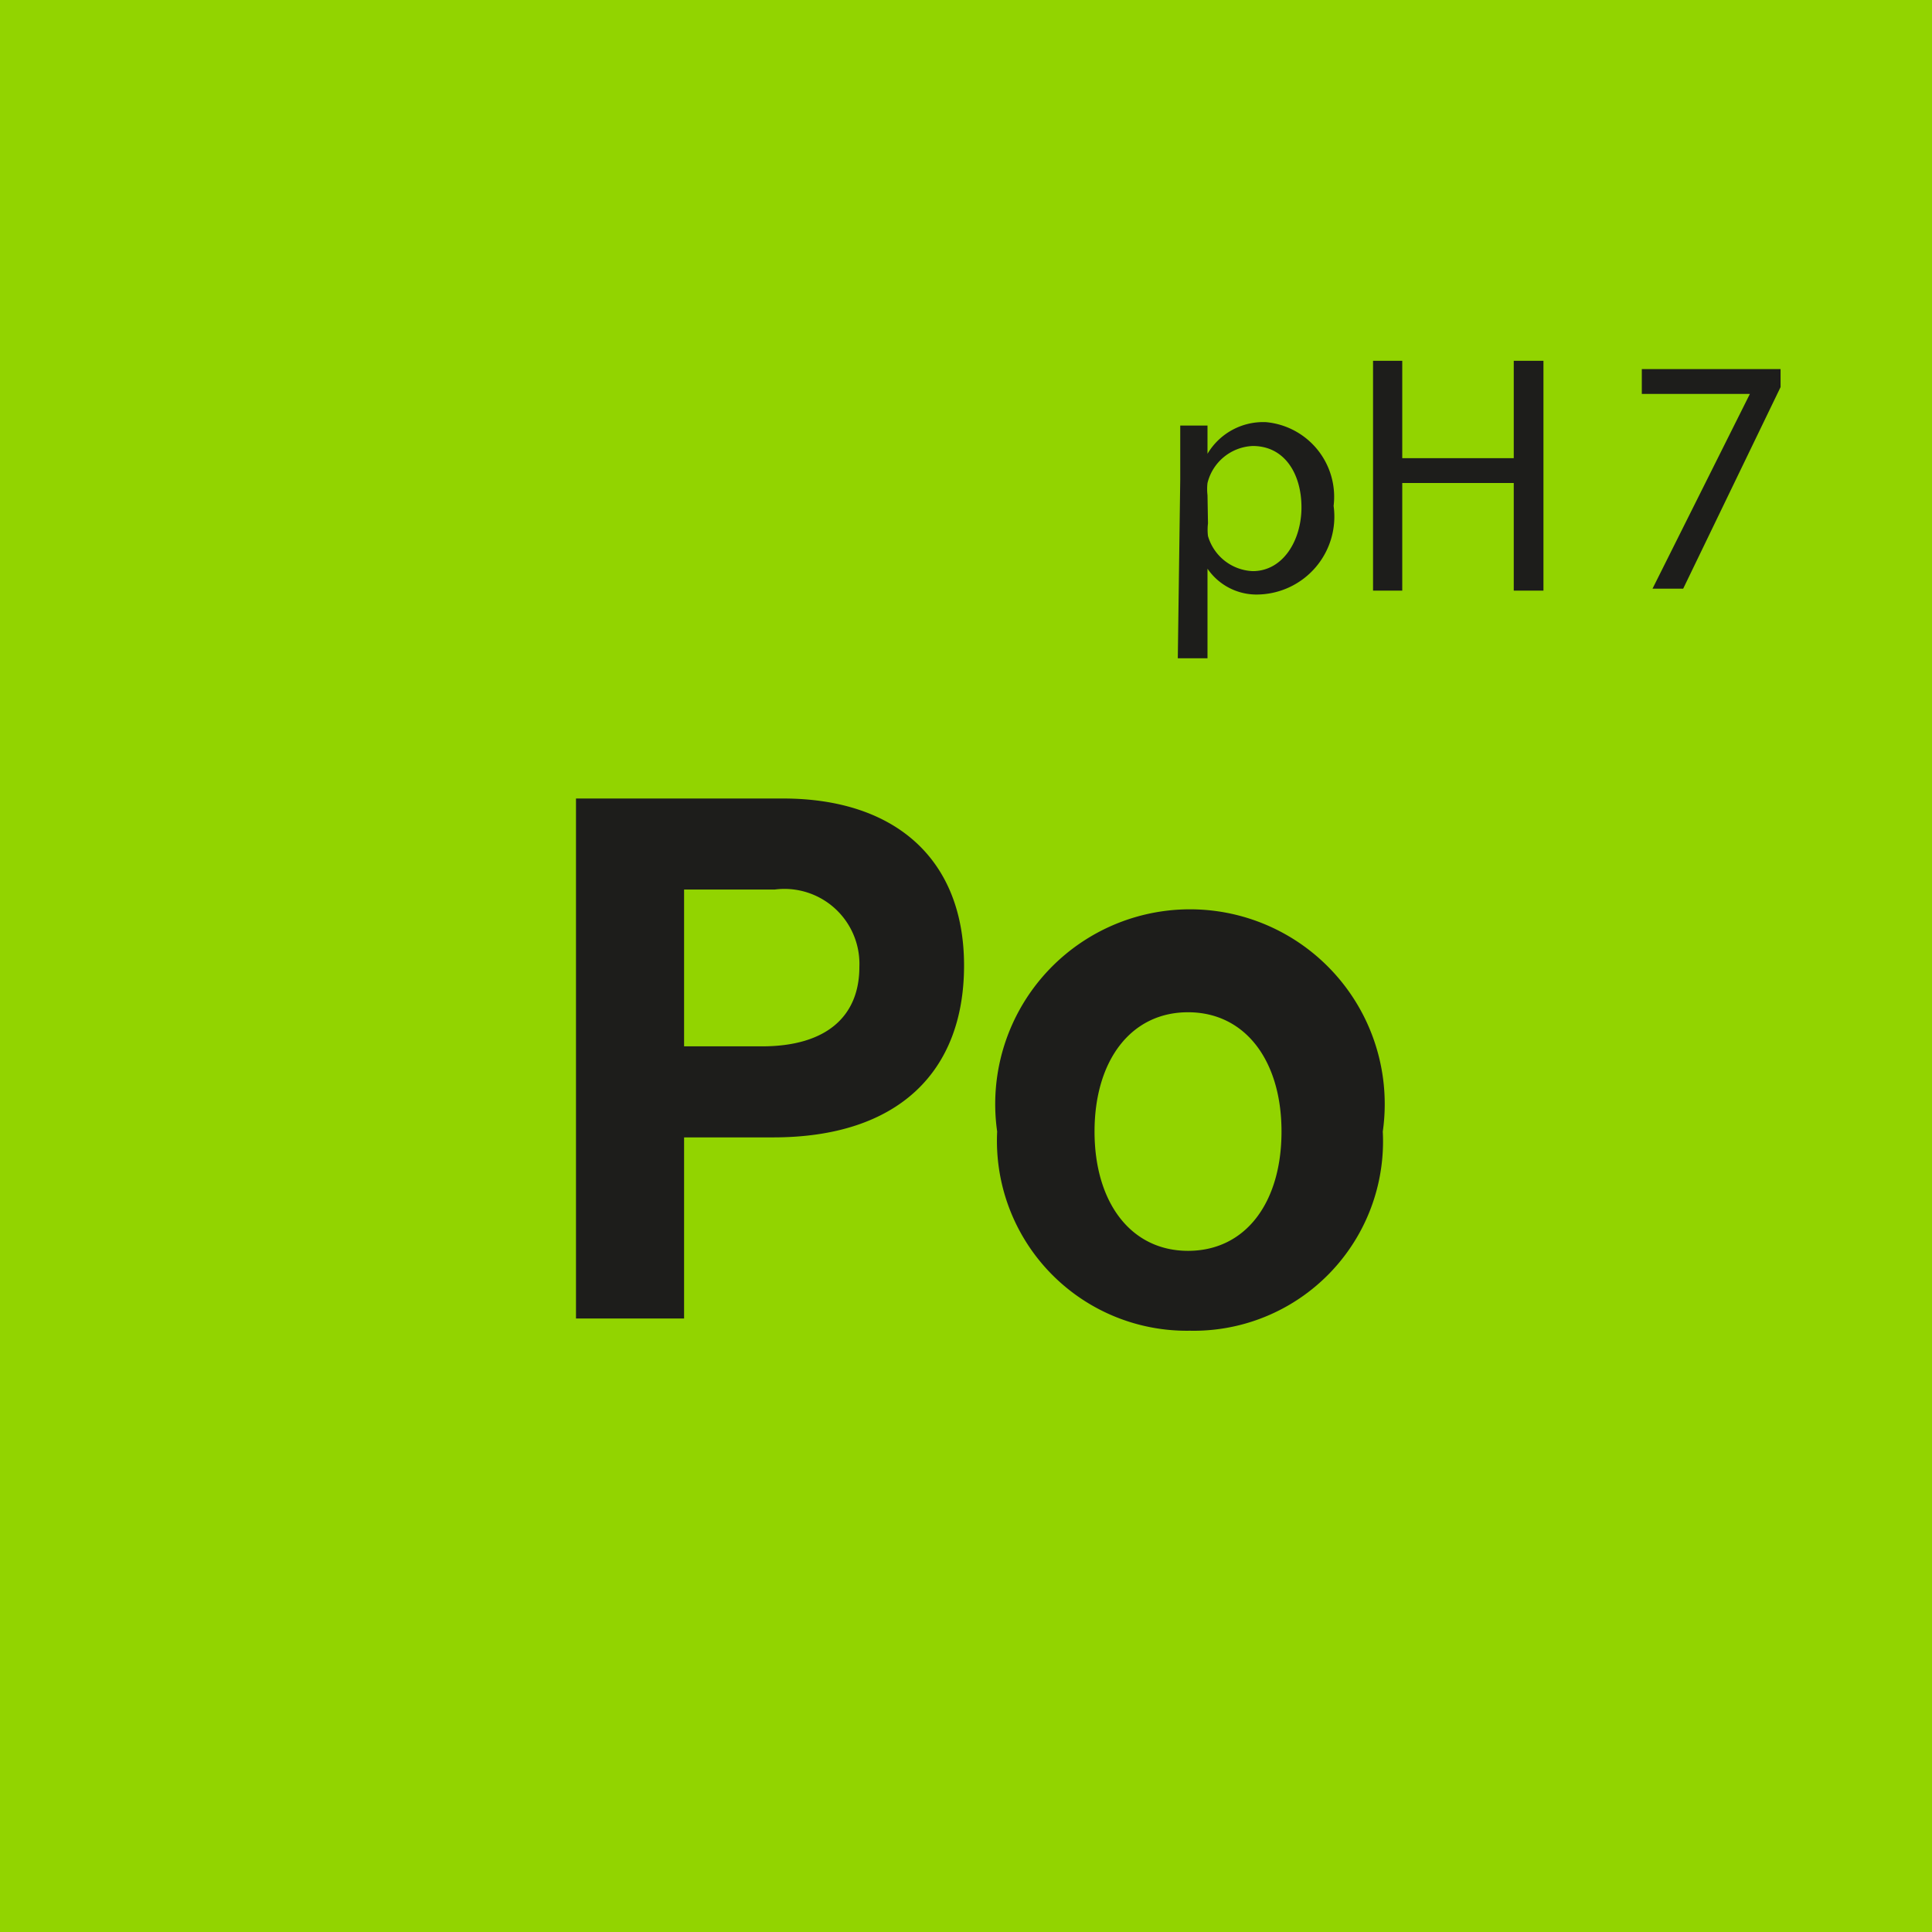
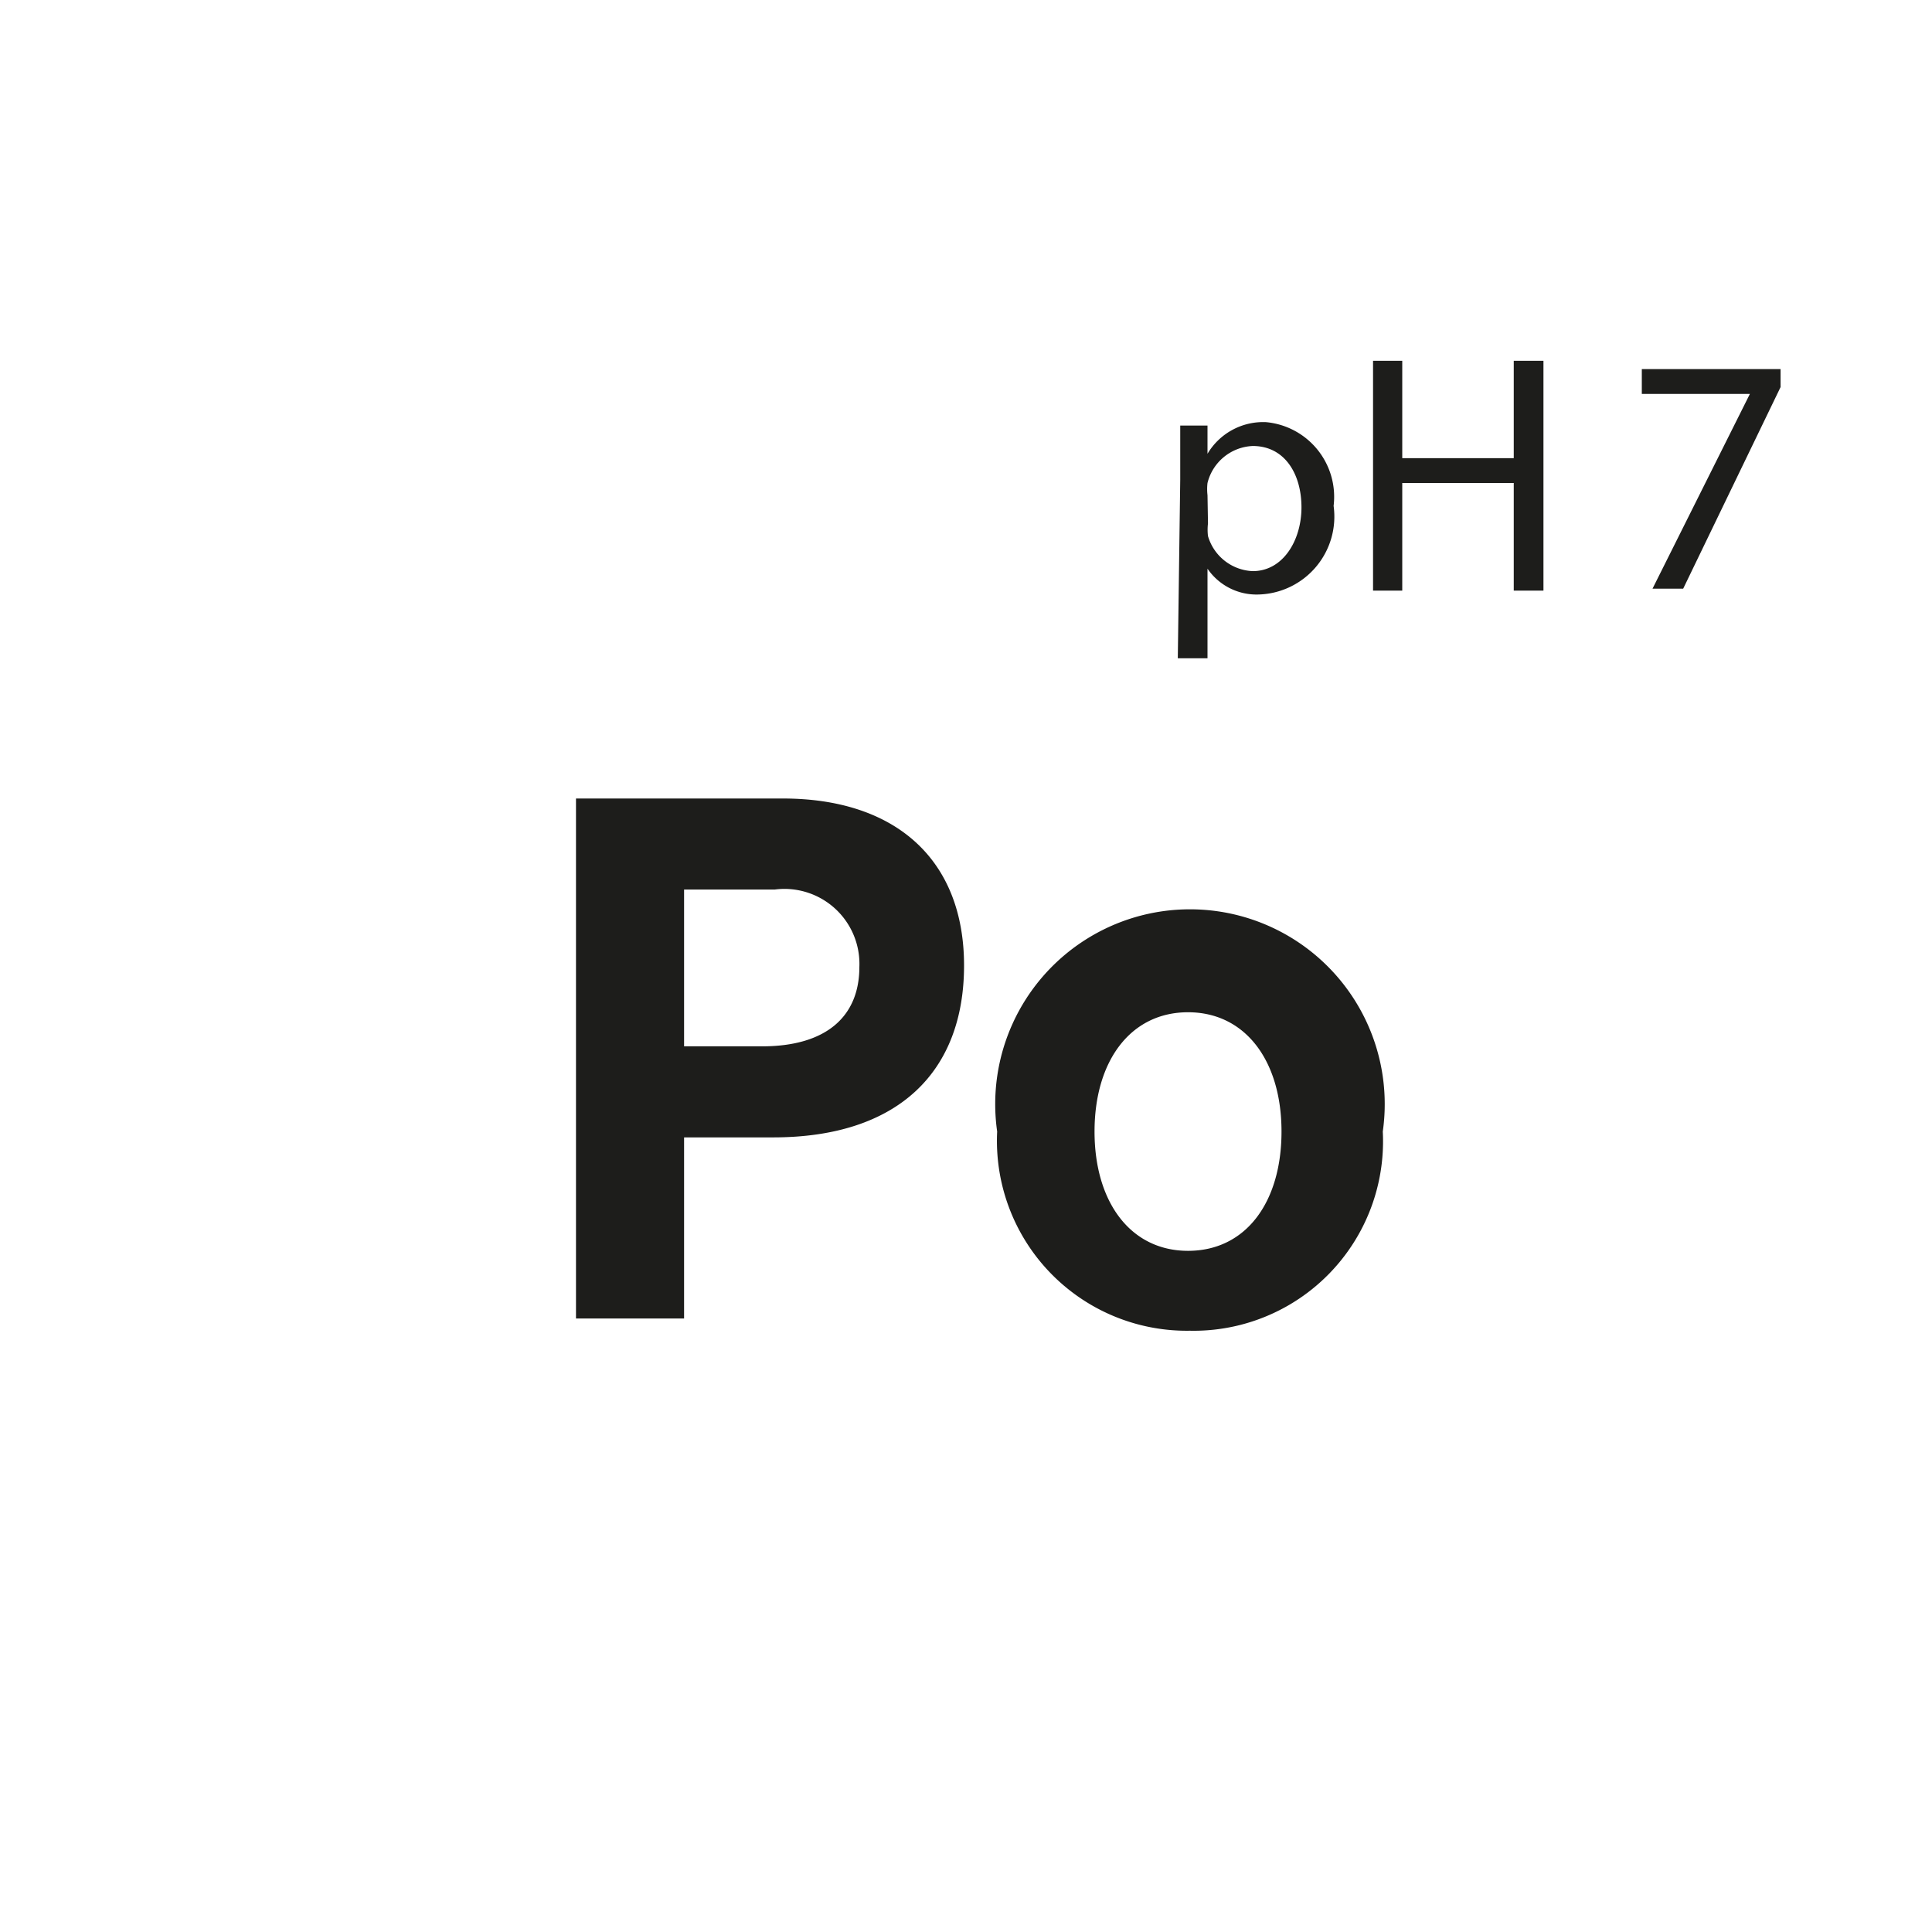
<svg xmlns="http://www.w3.org/2000/svg" id="Ebene_1" data-name="Ebene 1" viewBox="0 0 39.68 39.68">
  <defs>
    <style>.cls-1{fill:#92d400;}.cls-2{fill:#1d1d1b;}</style>
  </defs>
-   <rect class="cls-1" width="39.68" height="39.68" />
  <path class="cls-2" d="M24.4,25.69c-1.18,0-1.92-1-1.92-2.45s.74-2.45,1.92-2.45,1.92,1,1.92,2.45-.73,2.45-1.92,2.45m0,1.64a3.89,3.89,0,0,0,4-4.09,4,4,0,1,0-7.92,0,3.9,3.9,0,0,0,4,4.09m-8.71-5.84H14.05V18.27h1.86a1.54,1.54,0,0,1,1.74,1.59c0,1-.66,1.63-2,1.63m.39-5.09H11.83V27.08h2.22V23.36h1.83c2.57,0,3.92-1.35,3.92-3.53s-1.41-3.43-3.72-3.43" />
  <path class="cls-2" d="M33.72,7.58v.51h2.22v0l-2,4h.63l2-4.14V7.58ZM28.2,7.41v4.72h.6V9.92h2.29v2.21h.61V7.41h-.61v2H28.8v-2Zm-3.4,2.76a1.09,1.09,0,0,1,0-.25,1,1,0,0,1,.93-.76c.66,0,1,.58,1,1.26s-.38,1.31-1,1.31a1,1,0,0,1-.92-.72,1.09,1.09,0,0,1,0-.26Zm-.61,3.35h.61V11.68h0a1.22,1.22,0,0,0,1.05.53,1.6,1.6,0,0,0,1.54-1.82A1.54,1.54,0,0,0,26,8.67a1.33,1.33,0,0,0-1.2.65h0l0-.58h-.56c0,.33,0,.68,0,1.11Z" />
</svg>